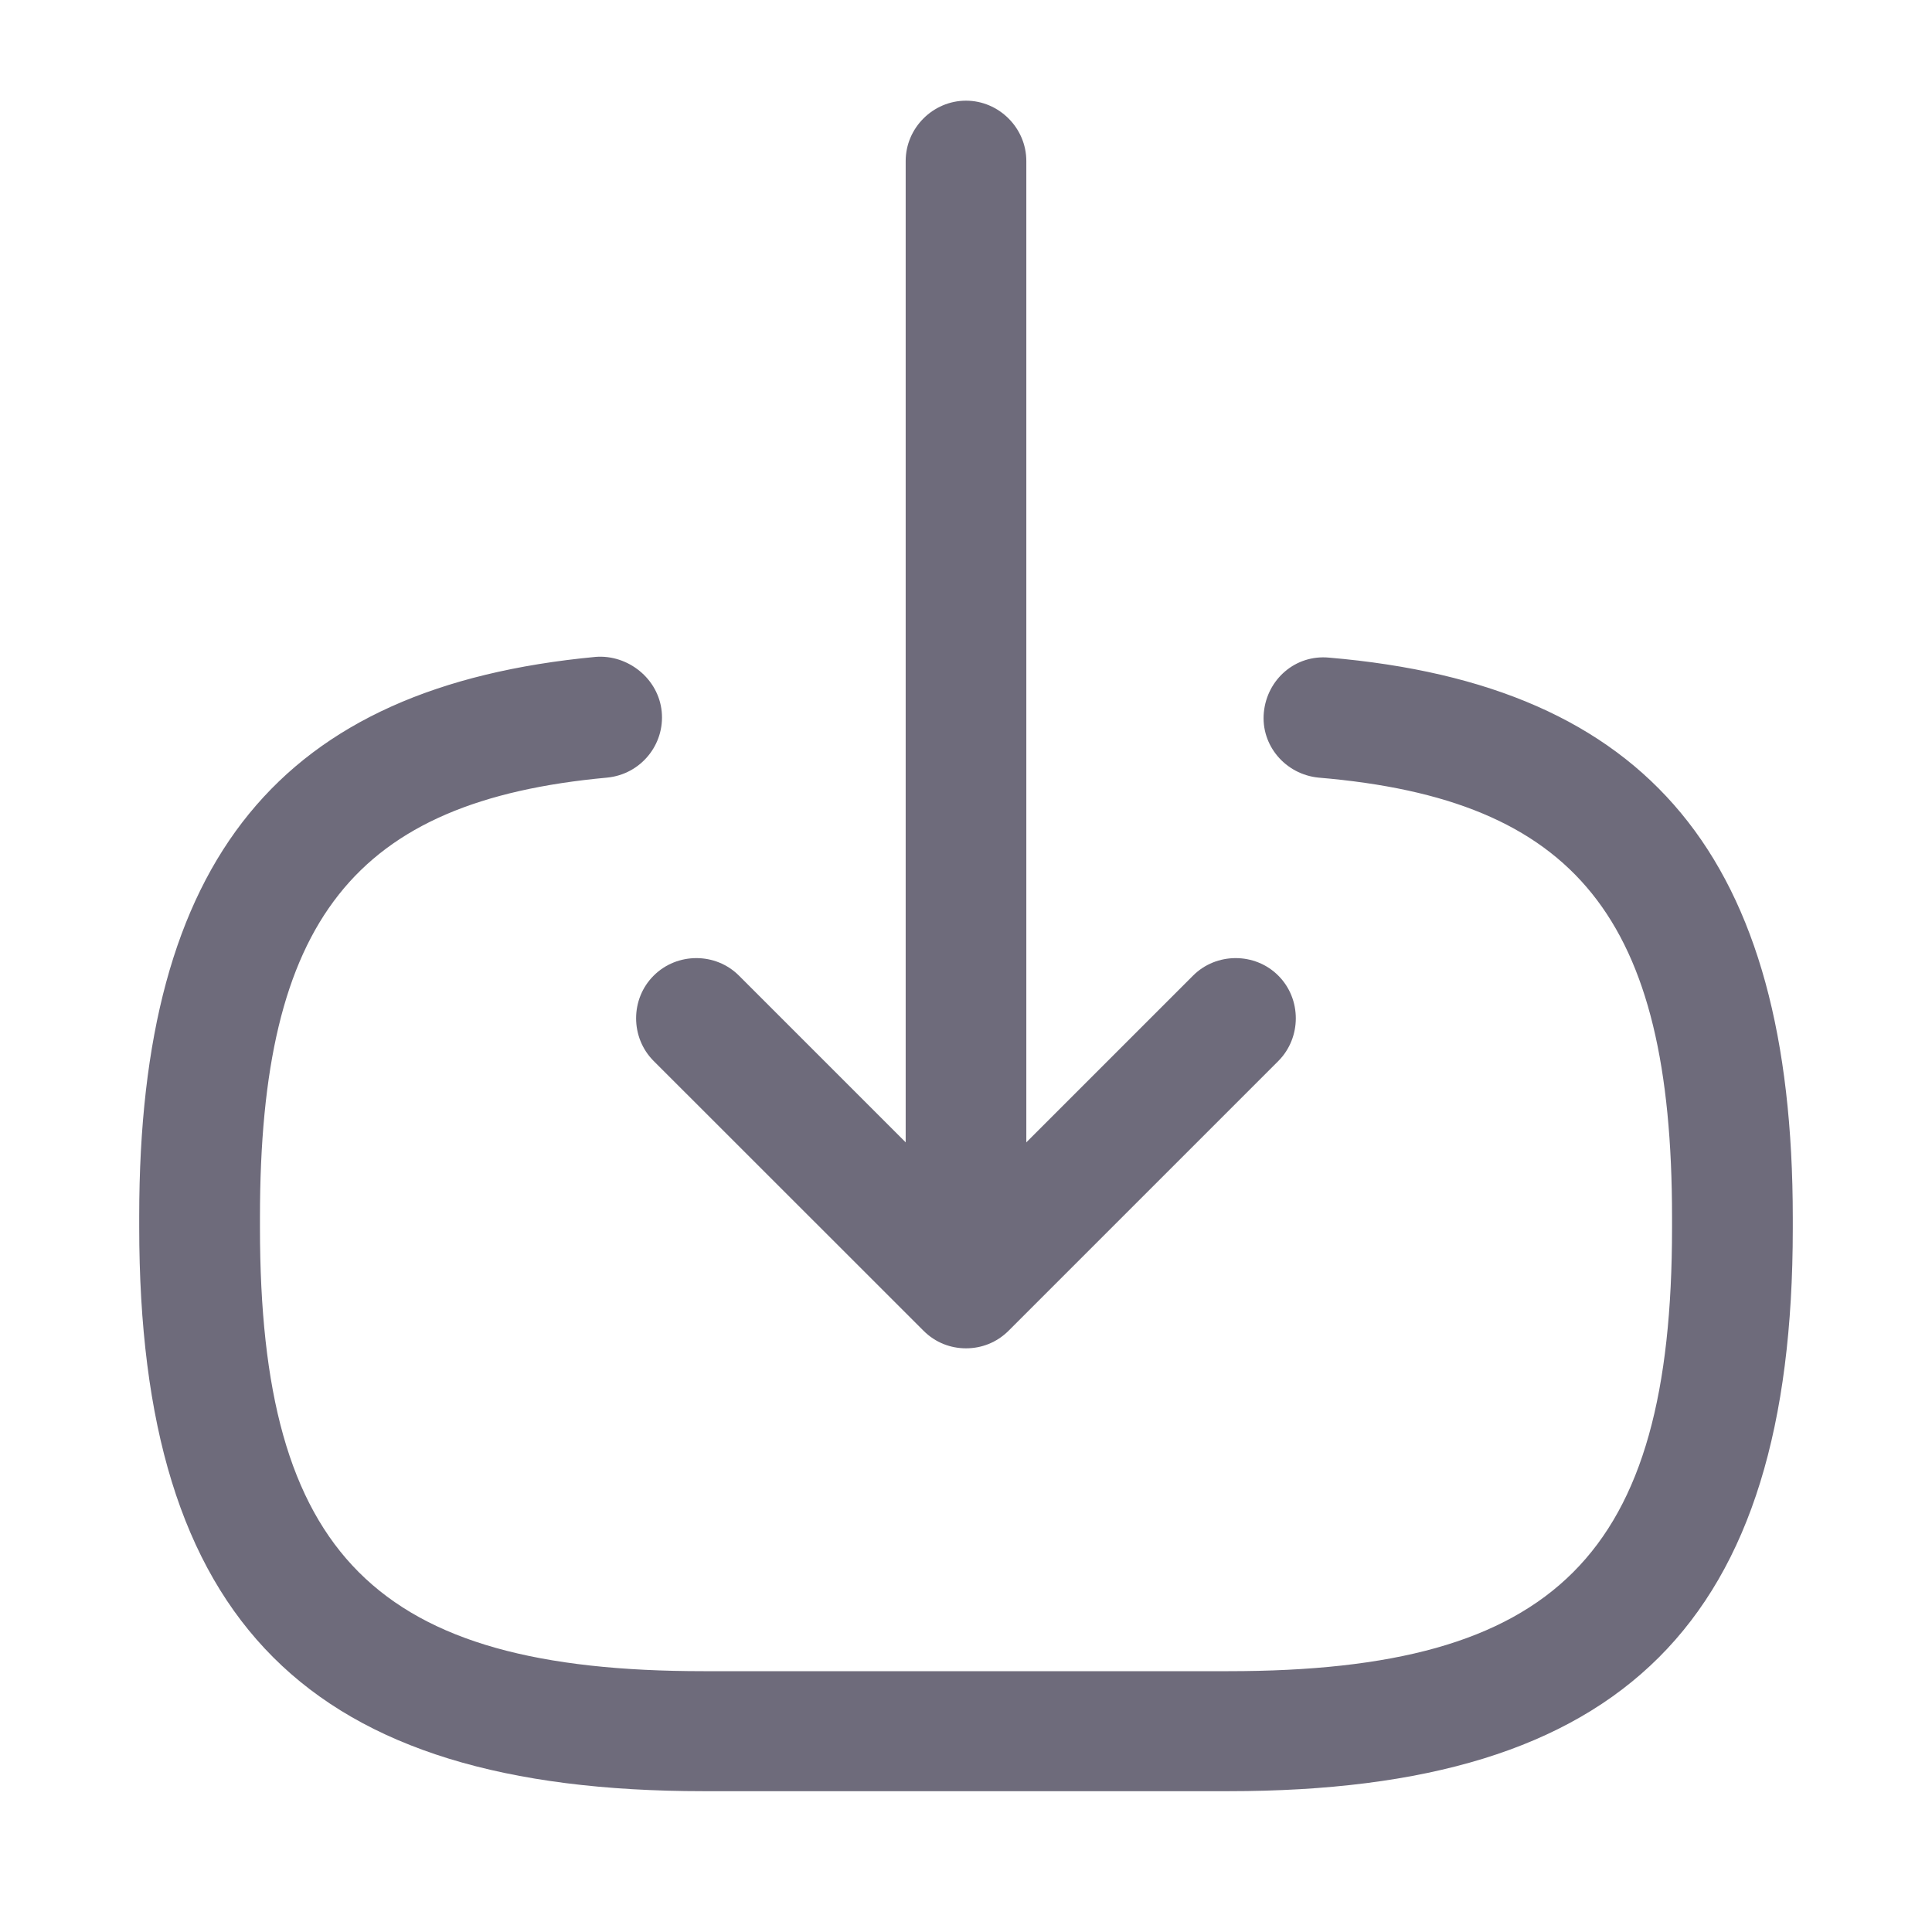
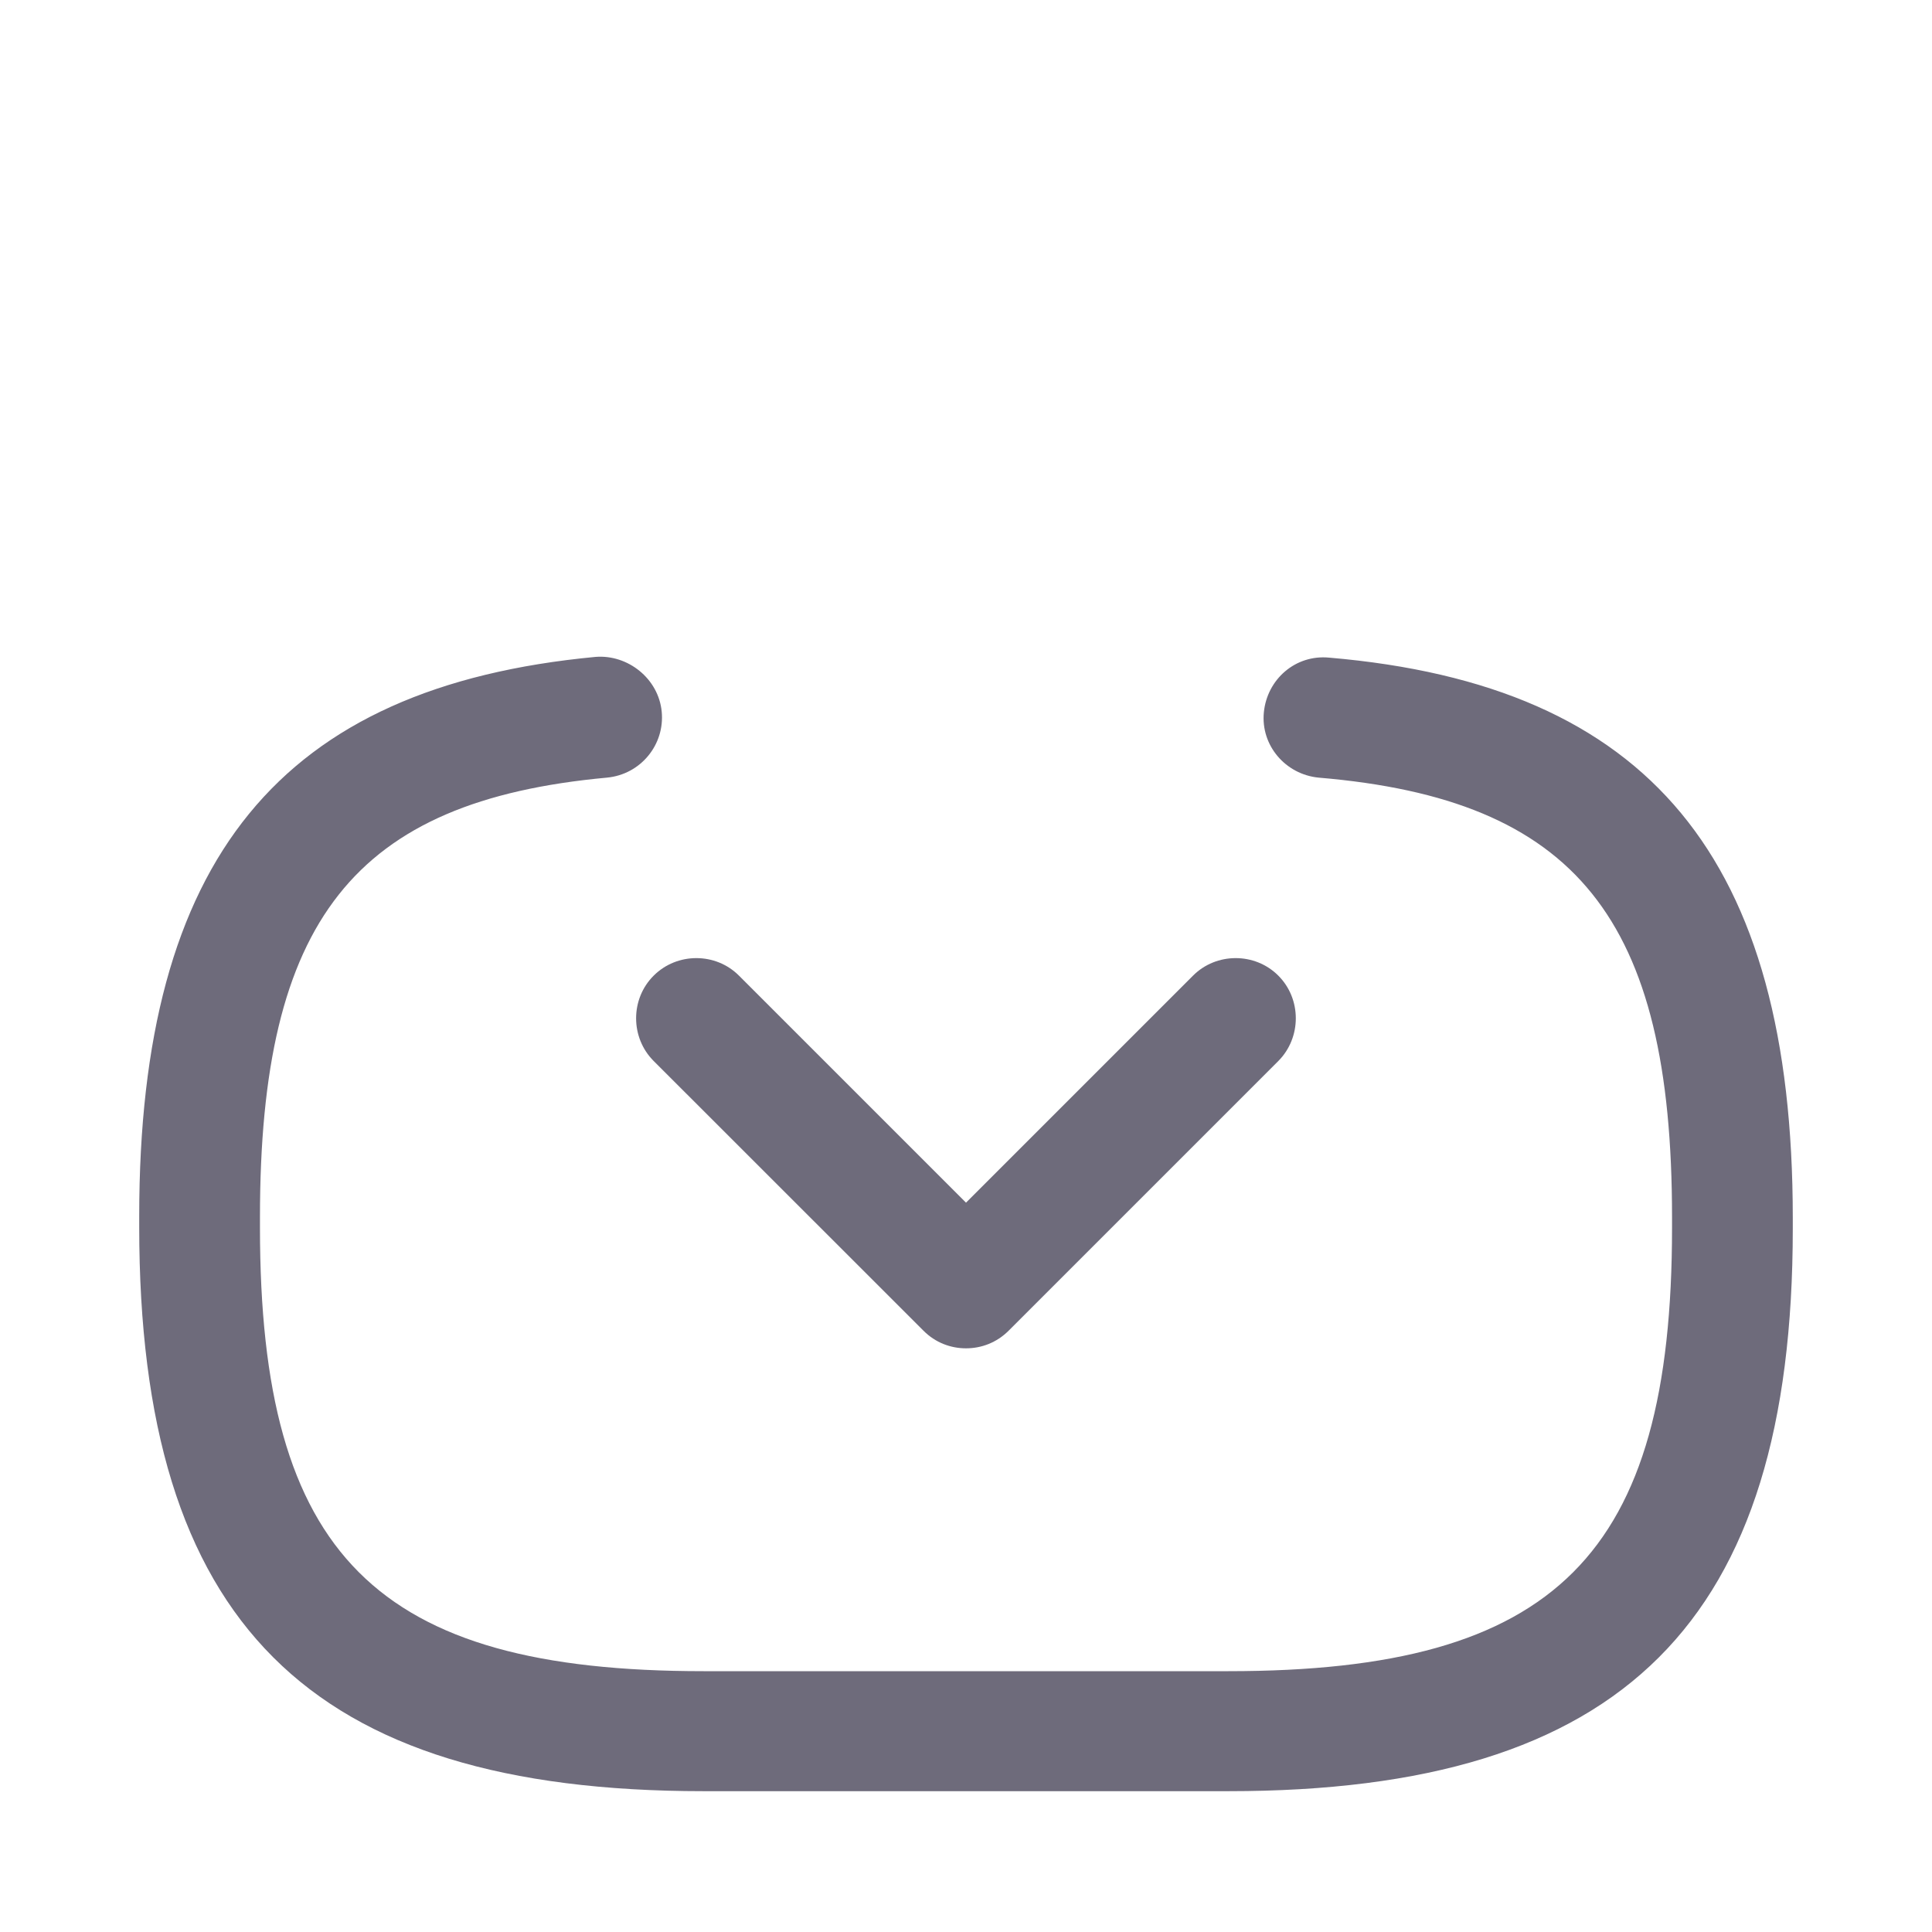
<svg xmlns="http://www.w3.org/2000/svg" width="18" height="18" viewBox="0 0 18 18" fill="none">
  <path d="M11.445 16.688H6.555C2.872 16.688 1.297 15.113 1.297 11.43V11.332C1.297 8.002 2.61 6.397 5.55 6.12C5.85 6.097 6.135 6.322 6.165 6.63C6.195 6.937 5.97 7.215 5.655 7.245C3.3 7.462 2.422 8.572 2.422 11.34V11.438C2.422 14.49 3.502 15.57 6.555 15.57H11.445C14.498 15.57 15.578 14.49 15.578 11.438V11.34C15.578 8.557 14.685 7.447 12.285 7.245C11.977 7.215 11.745 6.945 11.775 6.637C11.805 6.33 12.068 6.097 12.383 6.127C15.367 6.382 16.703 7.995 16.703 11.348V11.445C16.703 15.113 15.127 16.688 11.445 16.688Z" fill="#6E6B7B" />
-   <path d="M9 11.723C8.693 11.723 8.438 11.467 8.438 11.16V1.5C8.438 1.192 8.693 0.938 9 0.938C9.307 0.938 9.562 1.192 9.562 1.5V11.16C9.562 11.475 9.307 11.723 9 11.723Z" fill="#6E6B7B" />
  <path d="M9 12.562C8.858 12.562 8.715 12.51 8.603 12.397L6.09 9.885C5.872 9.667 5.872 9.307 6.09 9.09C6.308 8.872 6.668 8.872 6.885 9.09L9 11.205L11.115 9.09C11.332 8.872 11.693 8.872 11.91 9.09C12.127 9.307 12.127 9.667 11.91 9.885L9.398 12.397C9.285 12.51 9.143 12.562 9 12.562Z" fill="#6E6B7B" />
</svg>